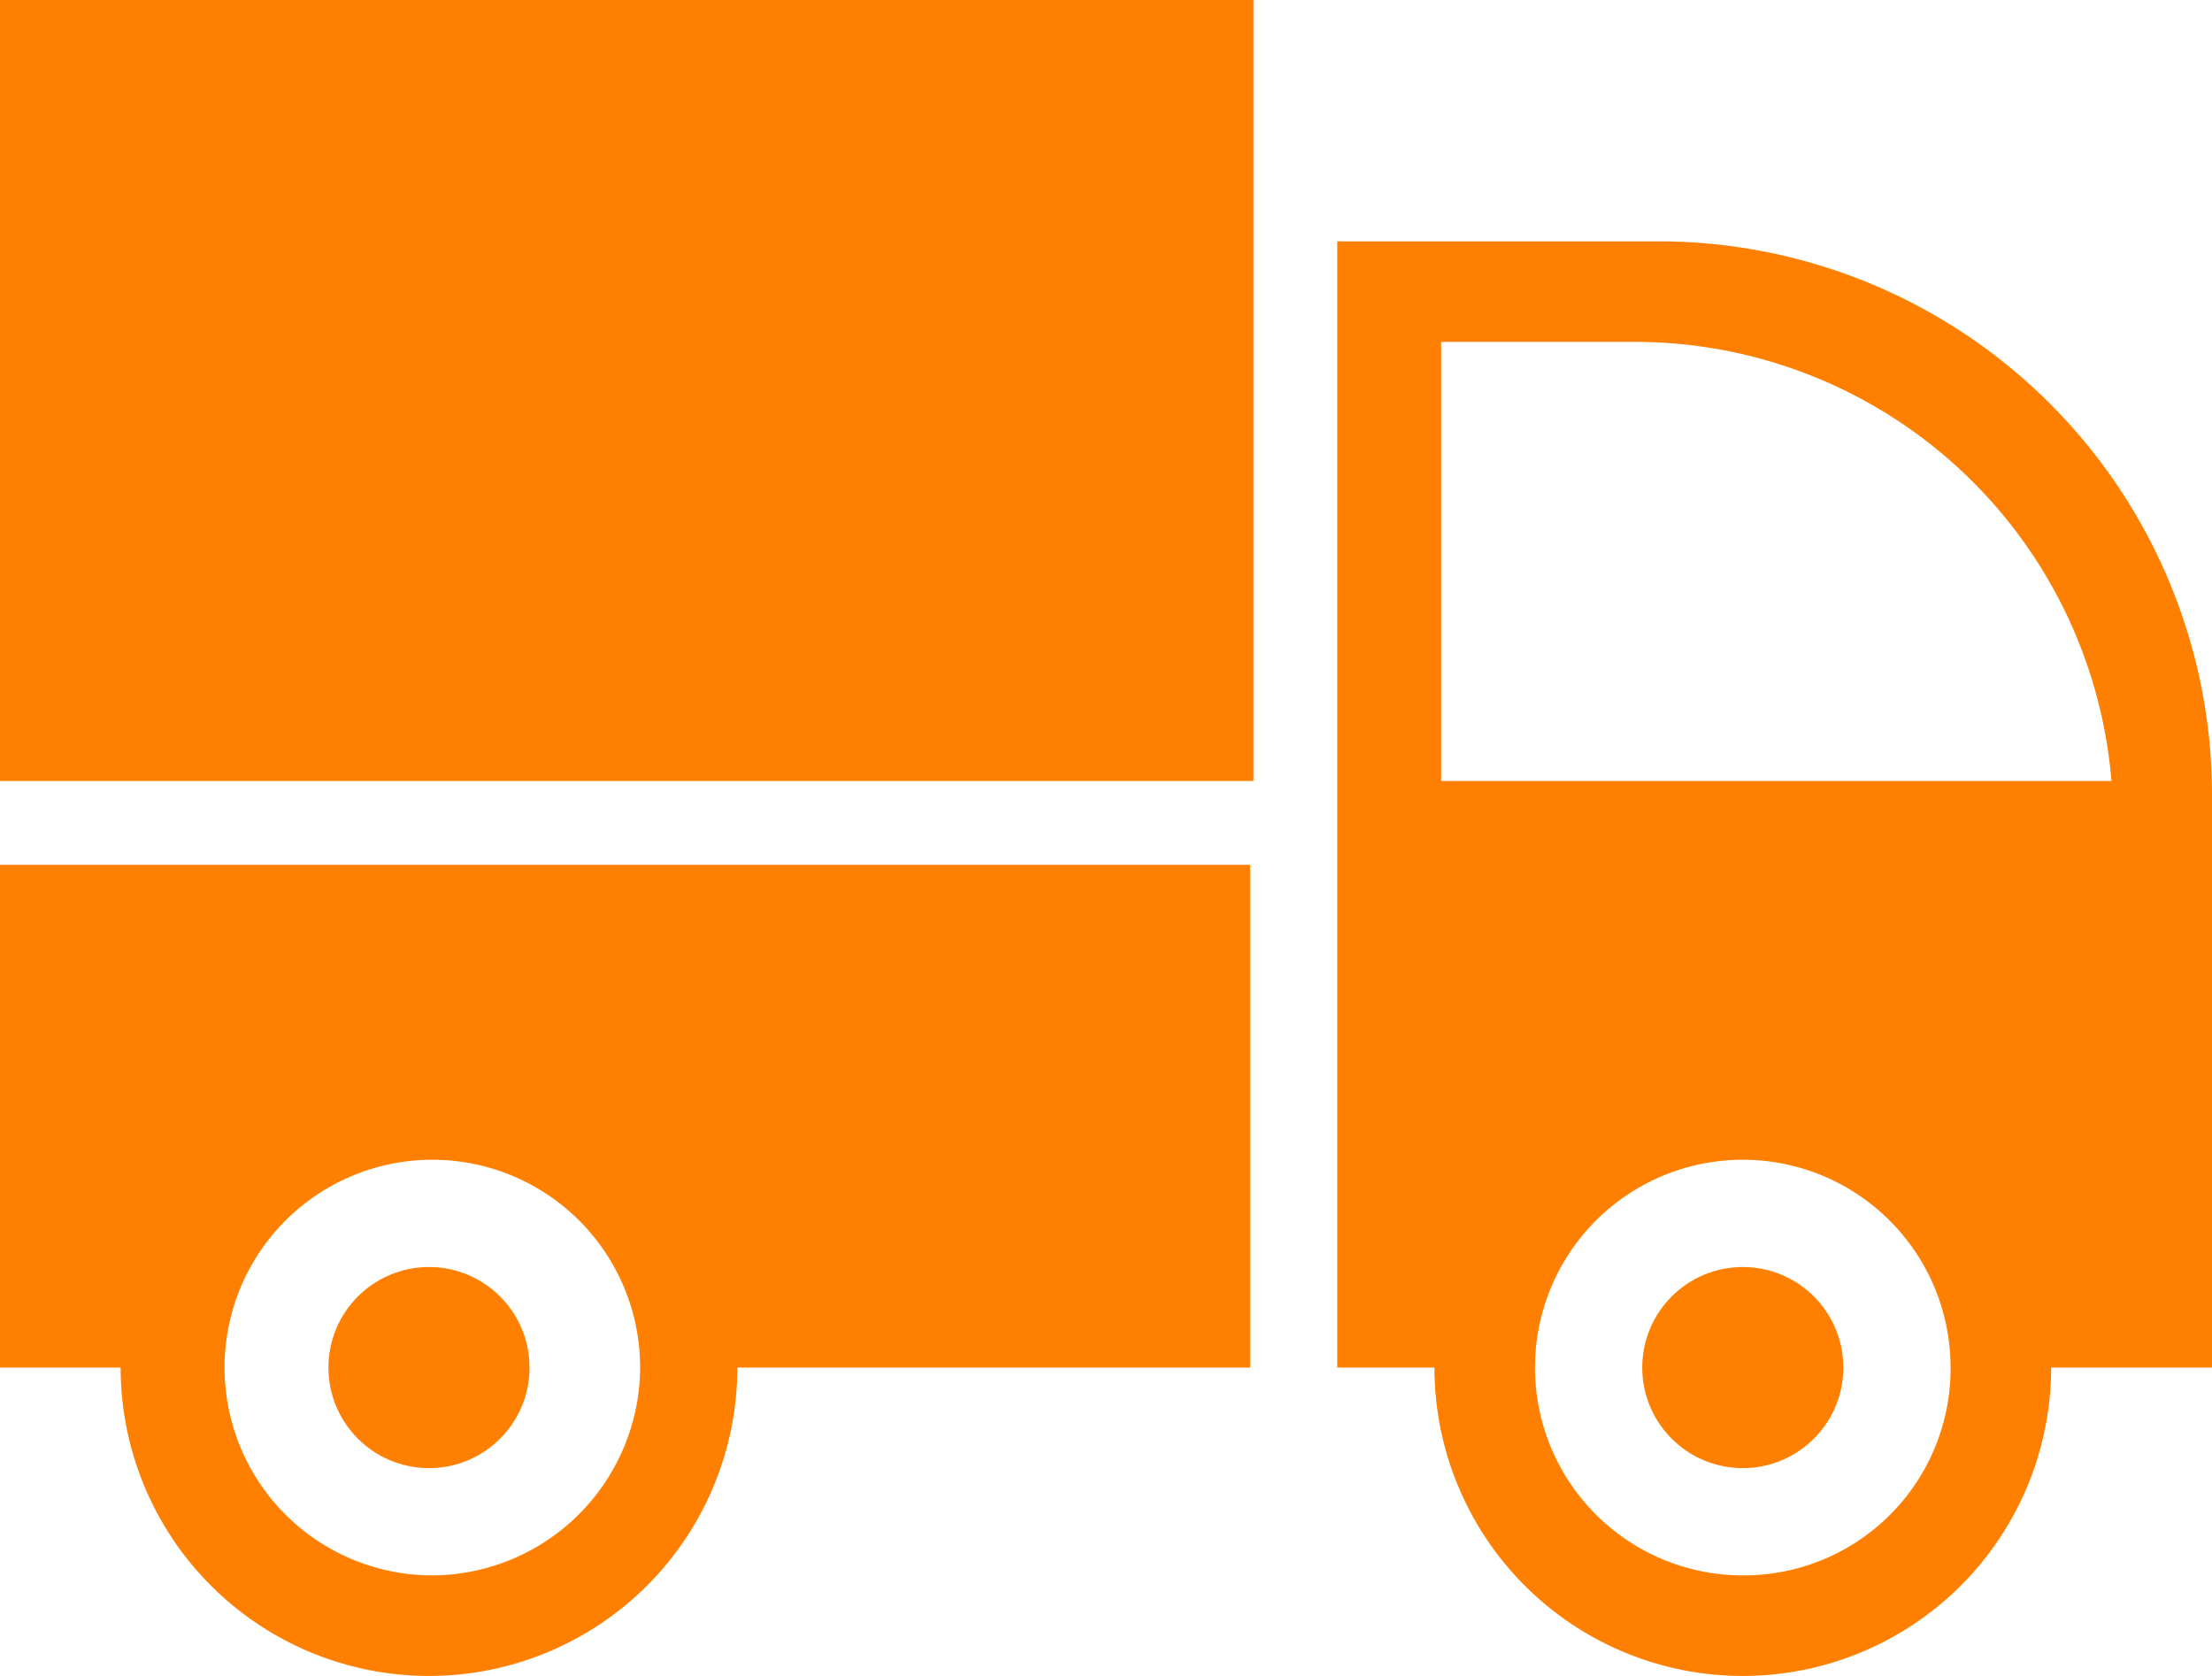
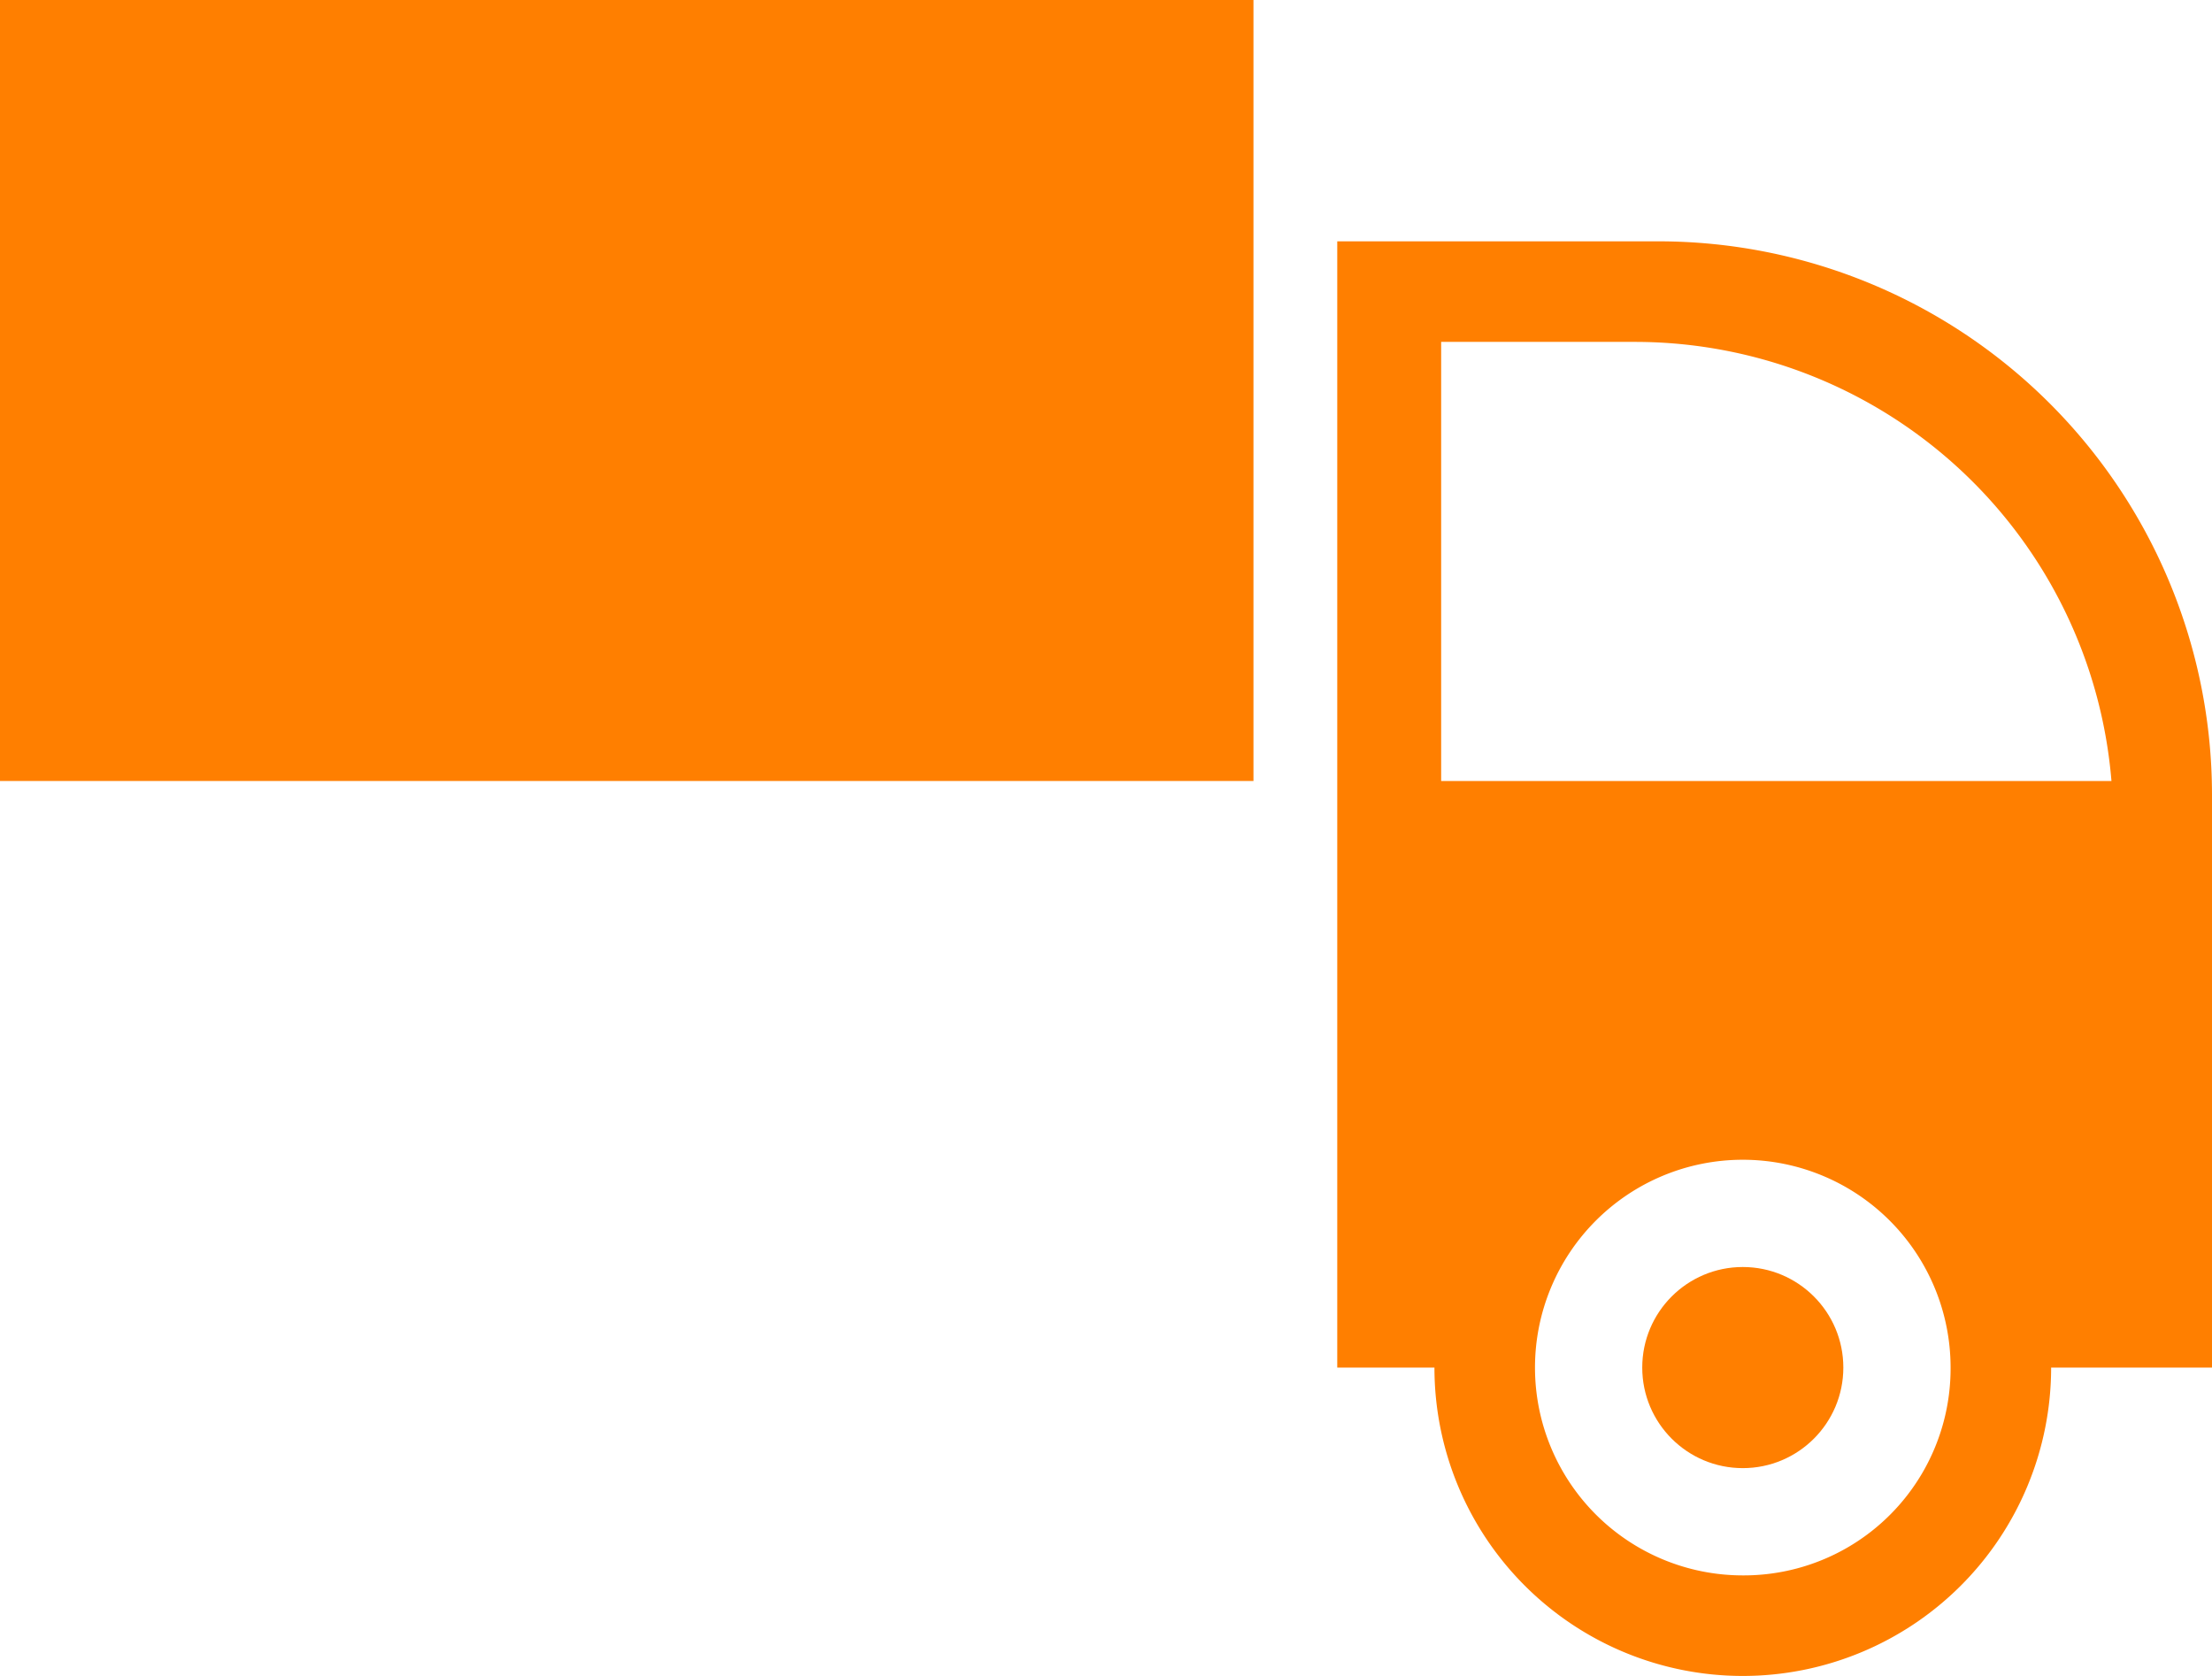
<svg xmlns="http://www.w3.org/2000/svg" viewBox="0 0 66 50">
  <defs>
    <style>.a{fill:#ff7f00;}</style>
  </defs>
  <path class="a" d="M0,23.3H37.4V0H0Z" />
-   <path class="a" d="M0,40.8H3.6a9.2,9.2,0,0,0,18.4,0H37.3v-15H0ZM12.9,47a6.2,6.2,0,1,1,6.2-6.2A6.23,6.23,0,0,1,12.9,47Z" />
  <path class="a" d="M49.5,7.2H39.9V40.8h2.9a9.2,9.2,0,0,0,18.4,0H66V23.7A16.52,16.52,0,0,0,49.5,7.2ZM52,47a6.2,6.2,0,1,1,6.2-6.2A6.17,6.17,0,0,1,52,47ZM43,23.3V10.2h5.8A14.27,14.27,0,0,1,63,23.3Z" />
-   <circle class="a" cx="12.8" cy="40.8" r="3" />
  <circle class="a" cx="52" cy="40.8" r="3" />
</svg>